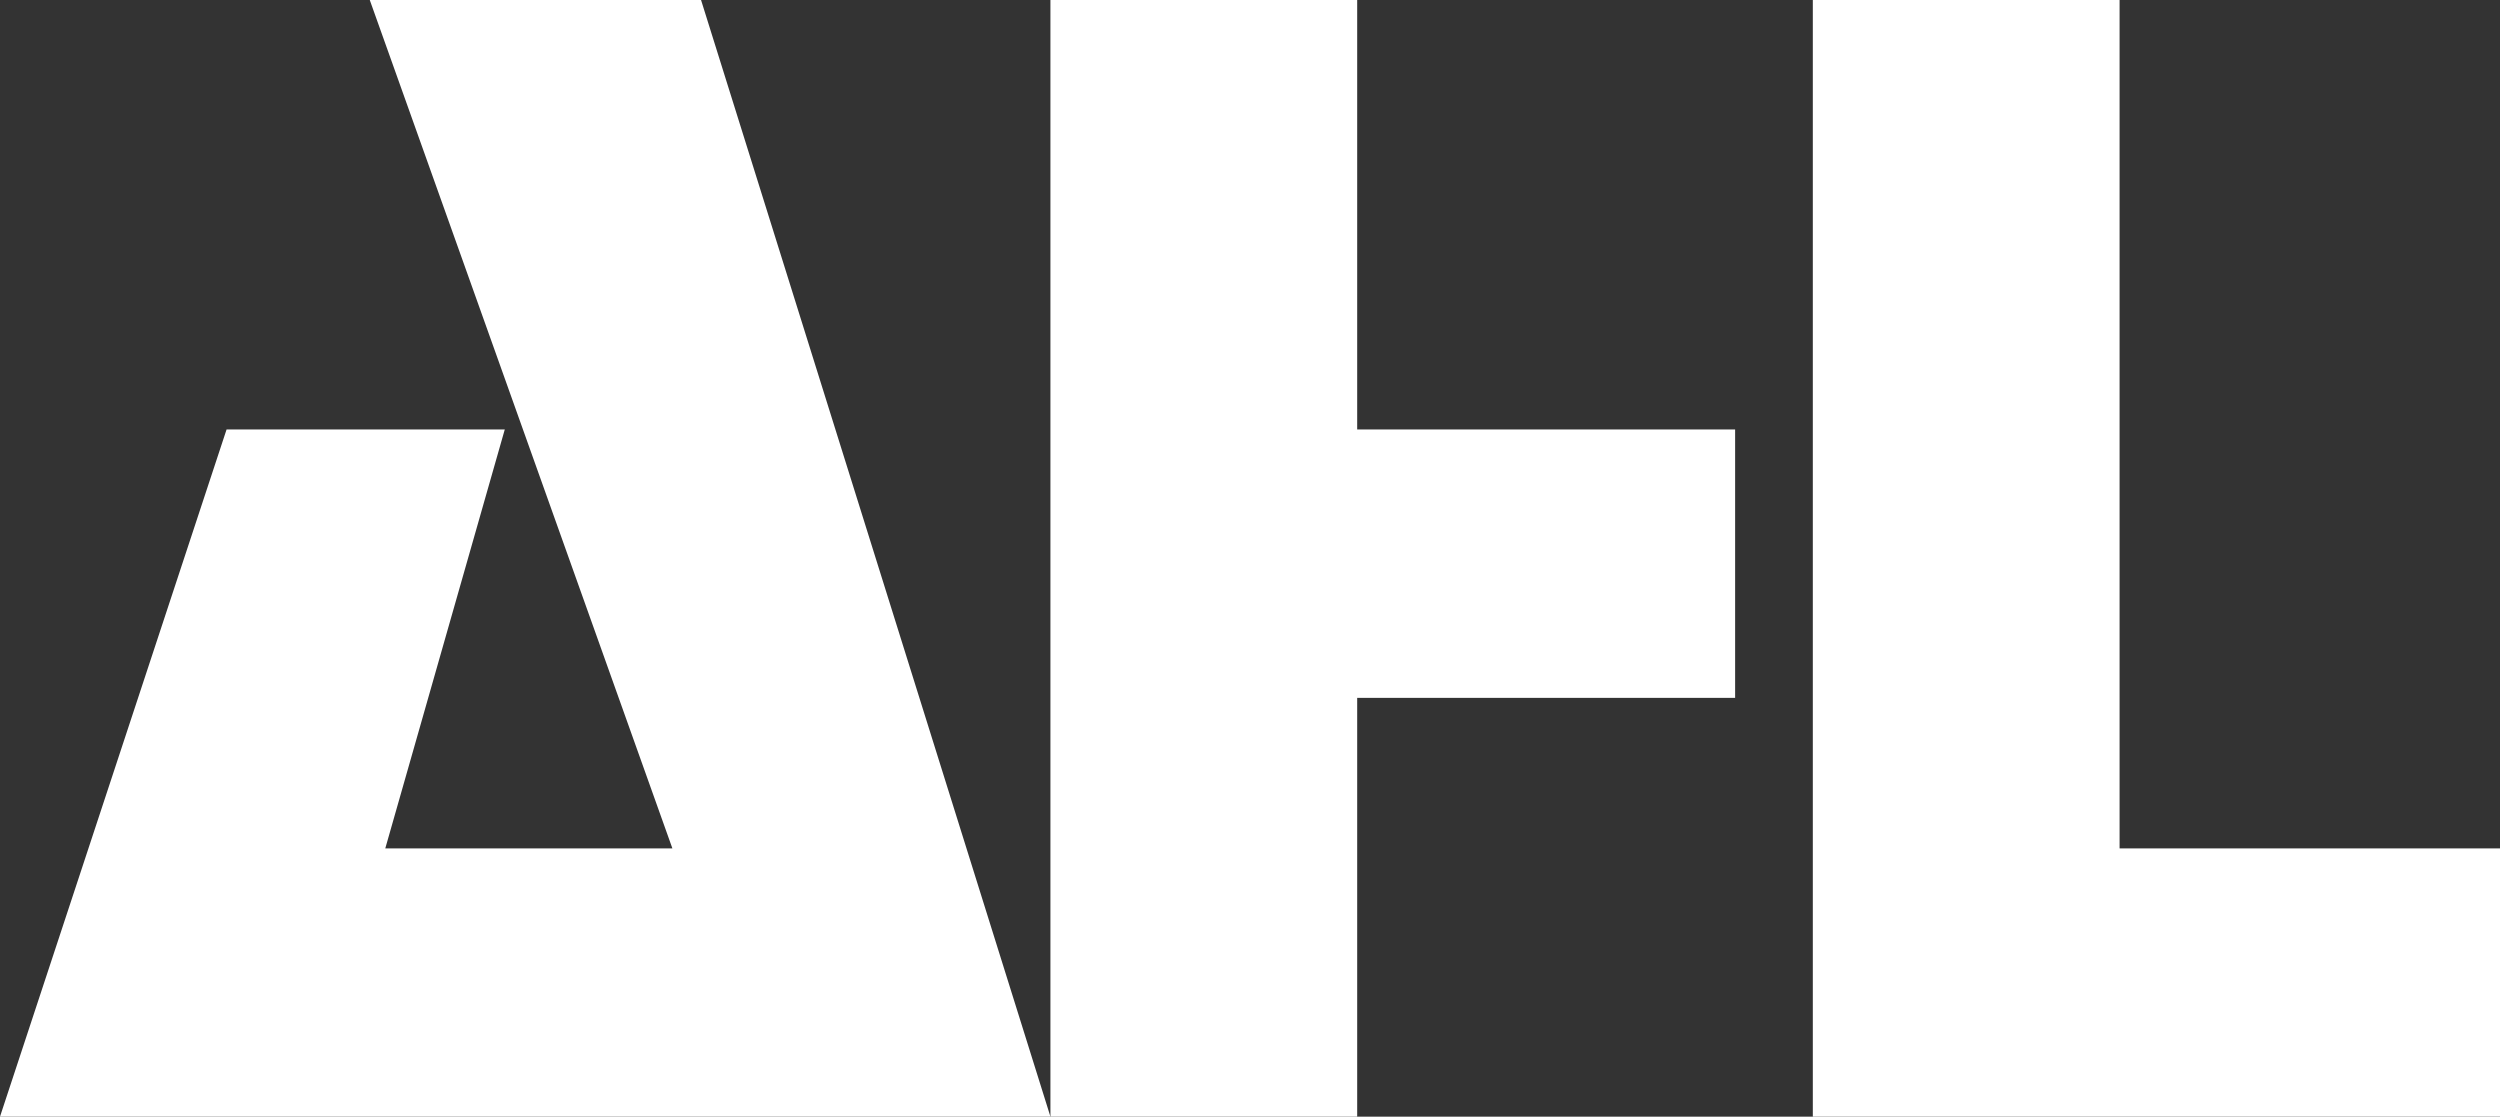
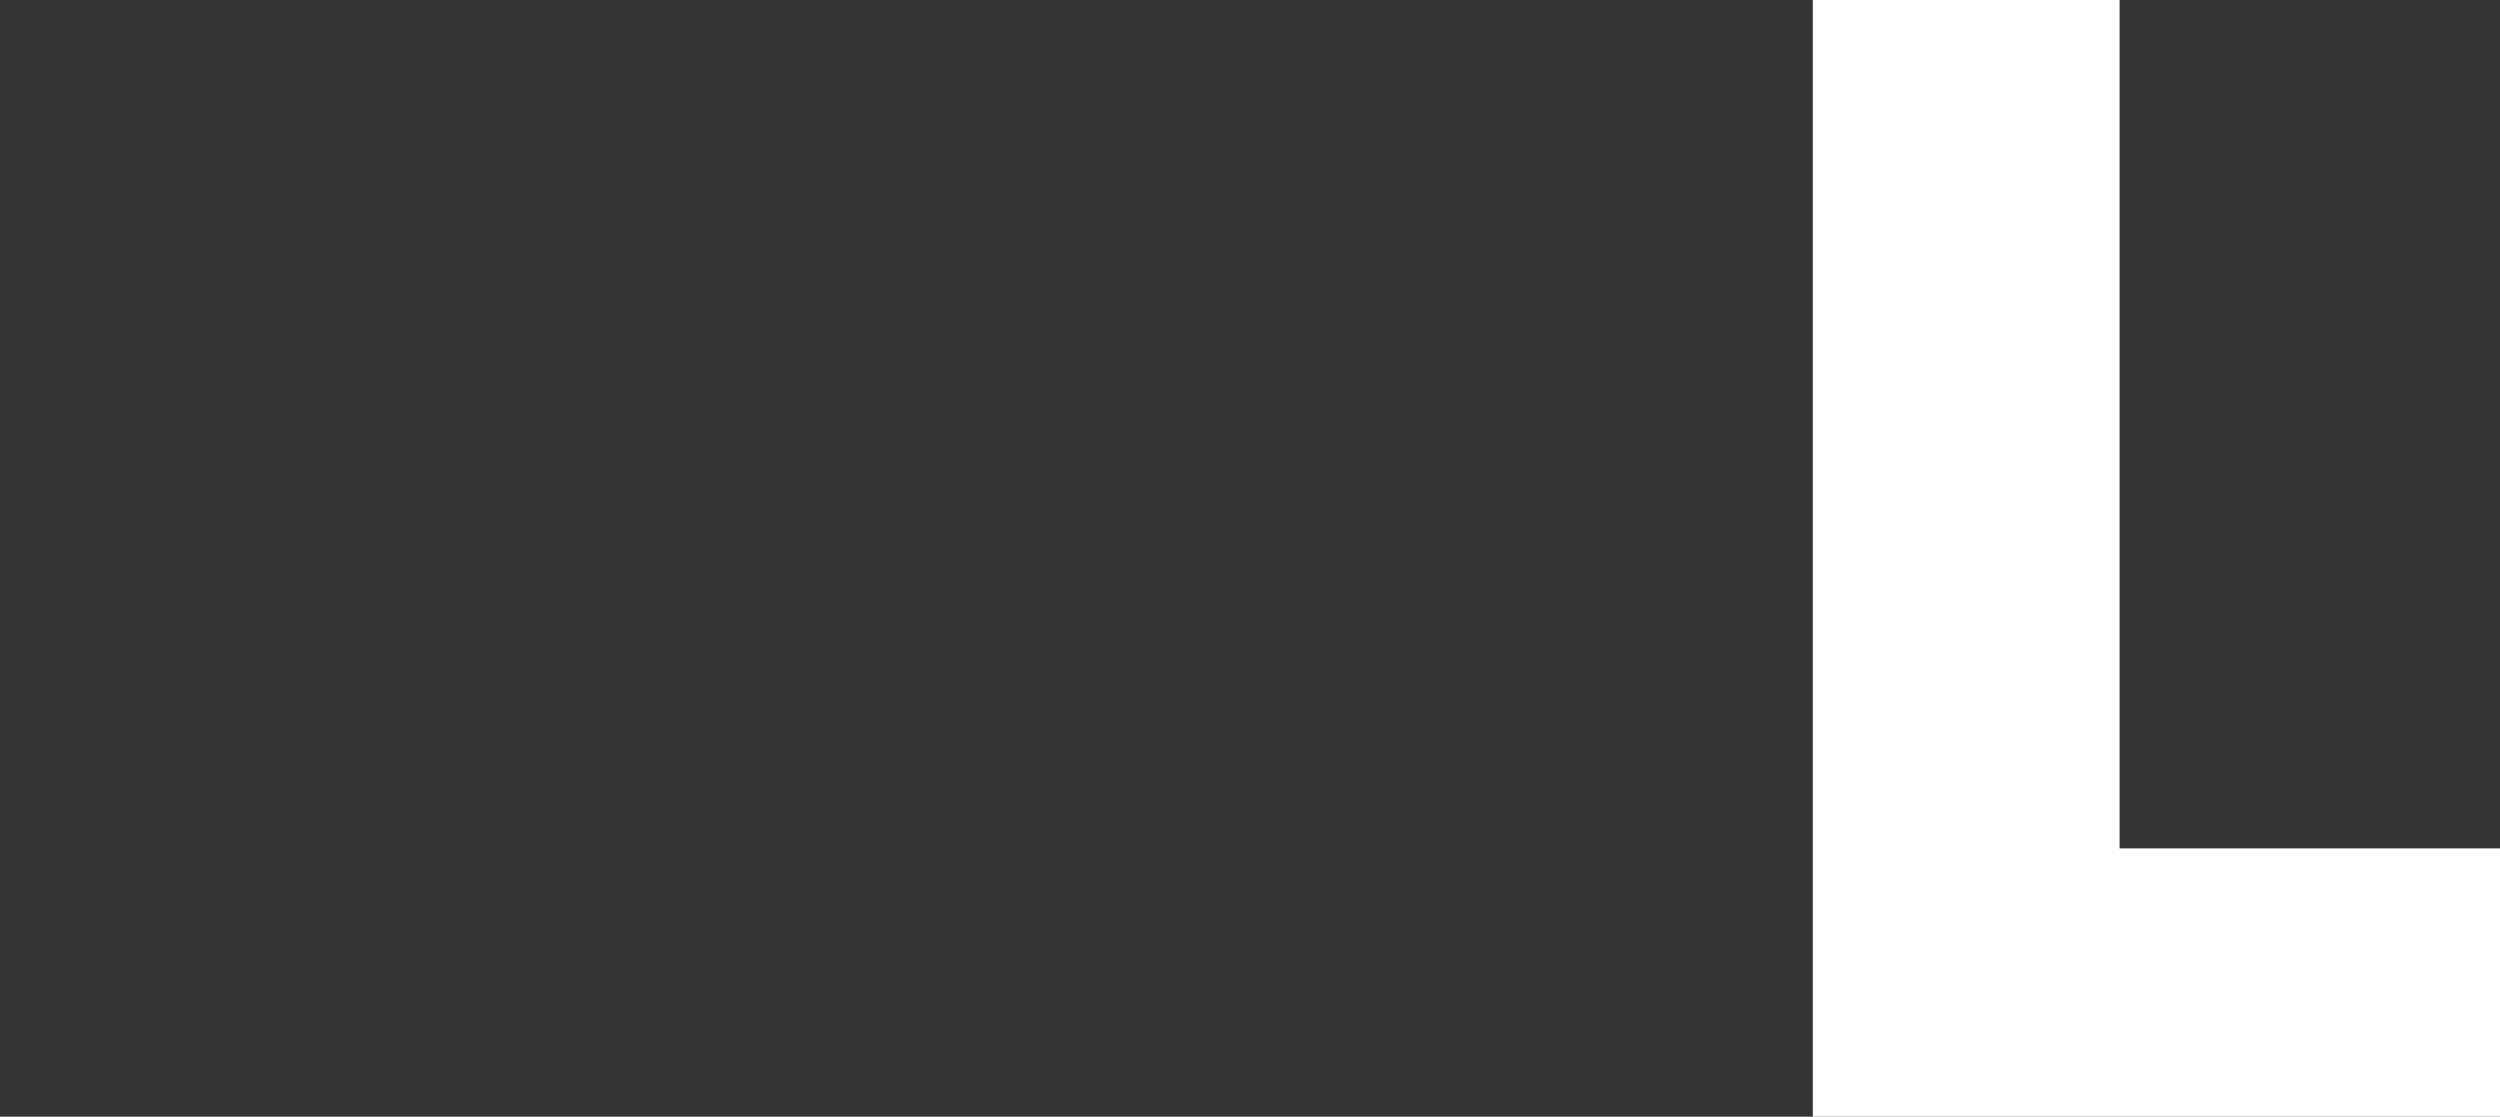
<svg xmlns="http://www.w3.org/2000/svg" id="Layer_2" width="241.64" height="107.93" viewBox="0 0 241.64 107.93">
  <rect x="0" y="0" width="241.64" height="107.93" fill="#333333" stroke="none" />
  <defs>
    <style>.cls-1{fill:#fff;}</style>
  </defs>
  <g id="Layer_1-2">
-     <polygon class="cls-1" points="67.76 0 101.53 107.93 0 107.93 21.9 41.51 48.79 41.51 37.24 82 64.99 82 35.74 0 67.76 0" />
-     <polygon class="cls-1" points="131.18 0 131.18 41.51 167.71 41.51 167.71 67.45 131.18 67.45 131.18 107.93 101.53 107.93 101.53 0 131.18 0" />
    <polygon class="cls-1" points="204.87 0 204.87 82 241.64 82 241.64 107.93 175.22 107.93 175.22 0 204.87 0" />
  </g>
</svg>